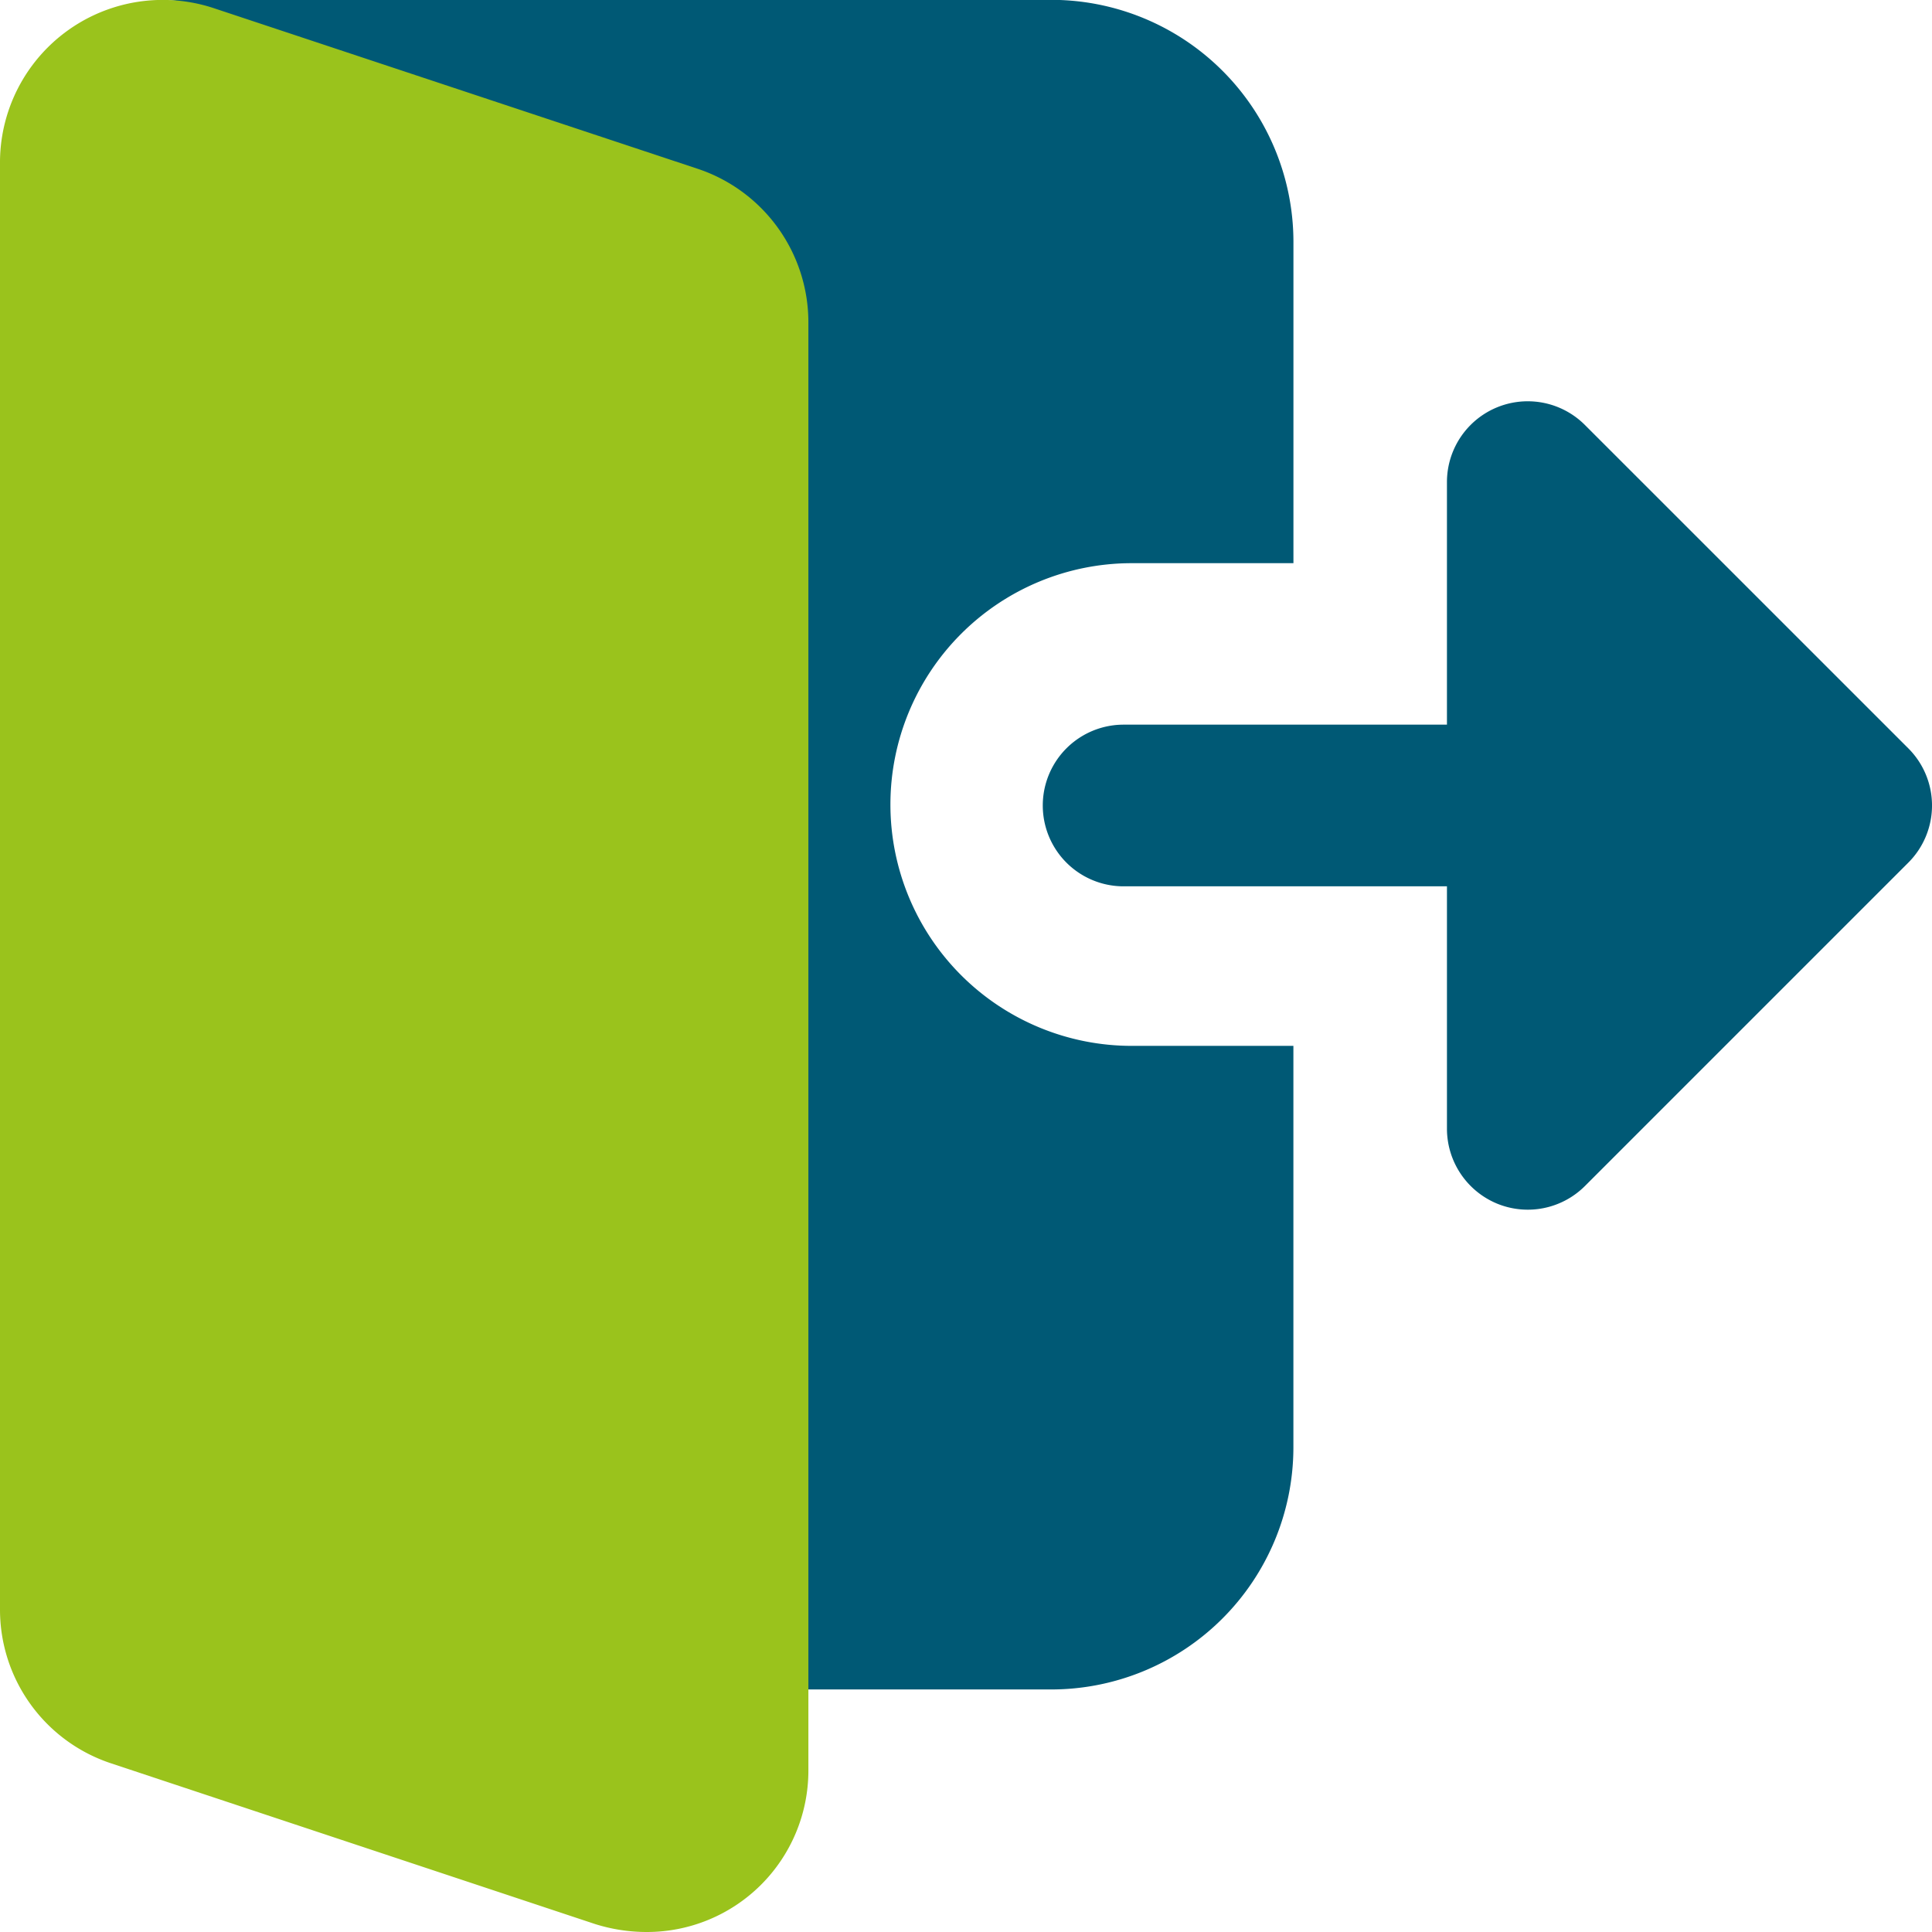
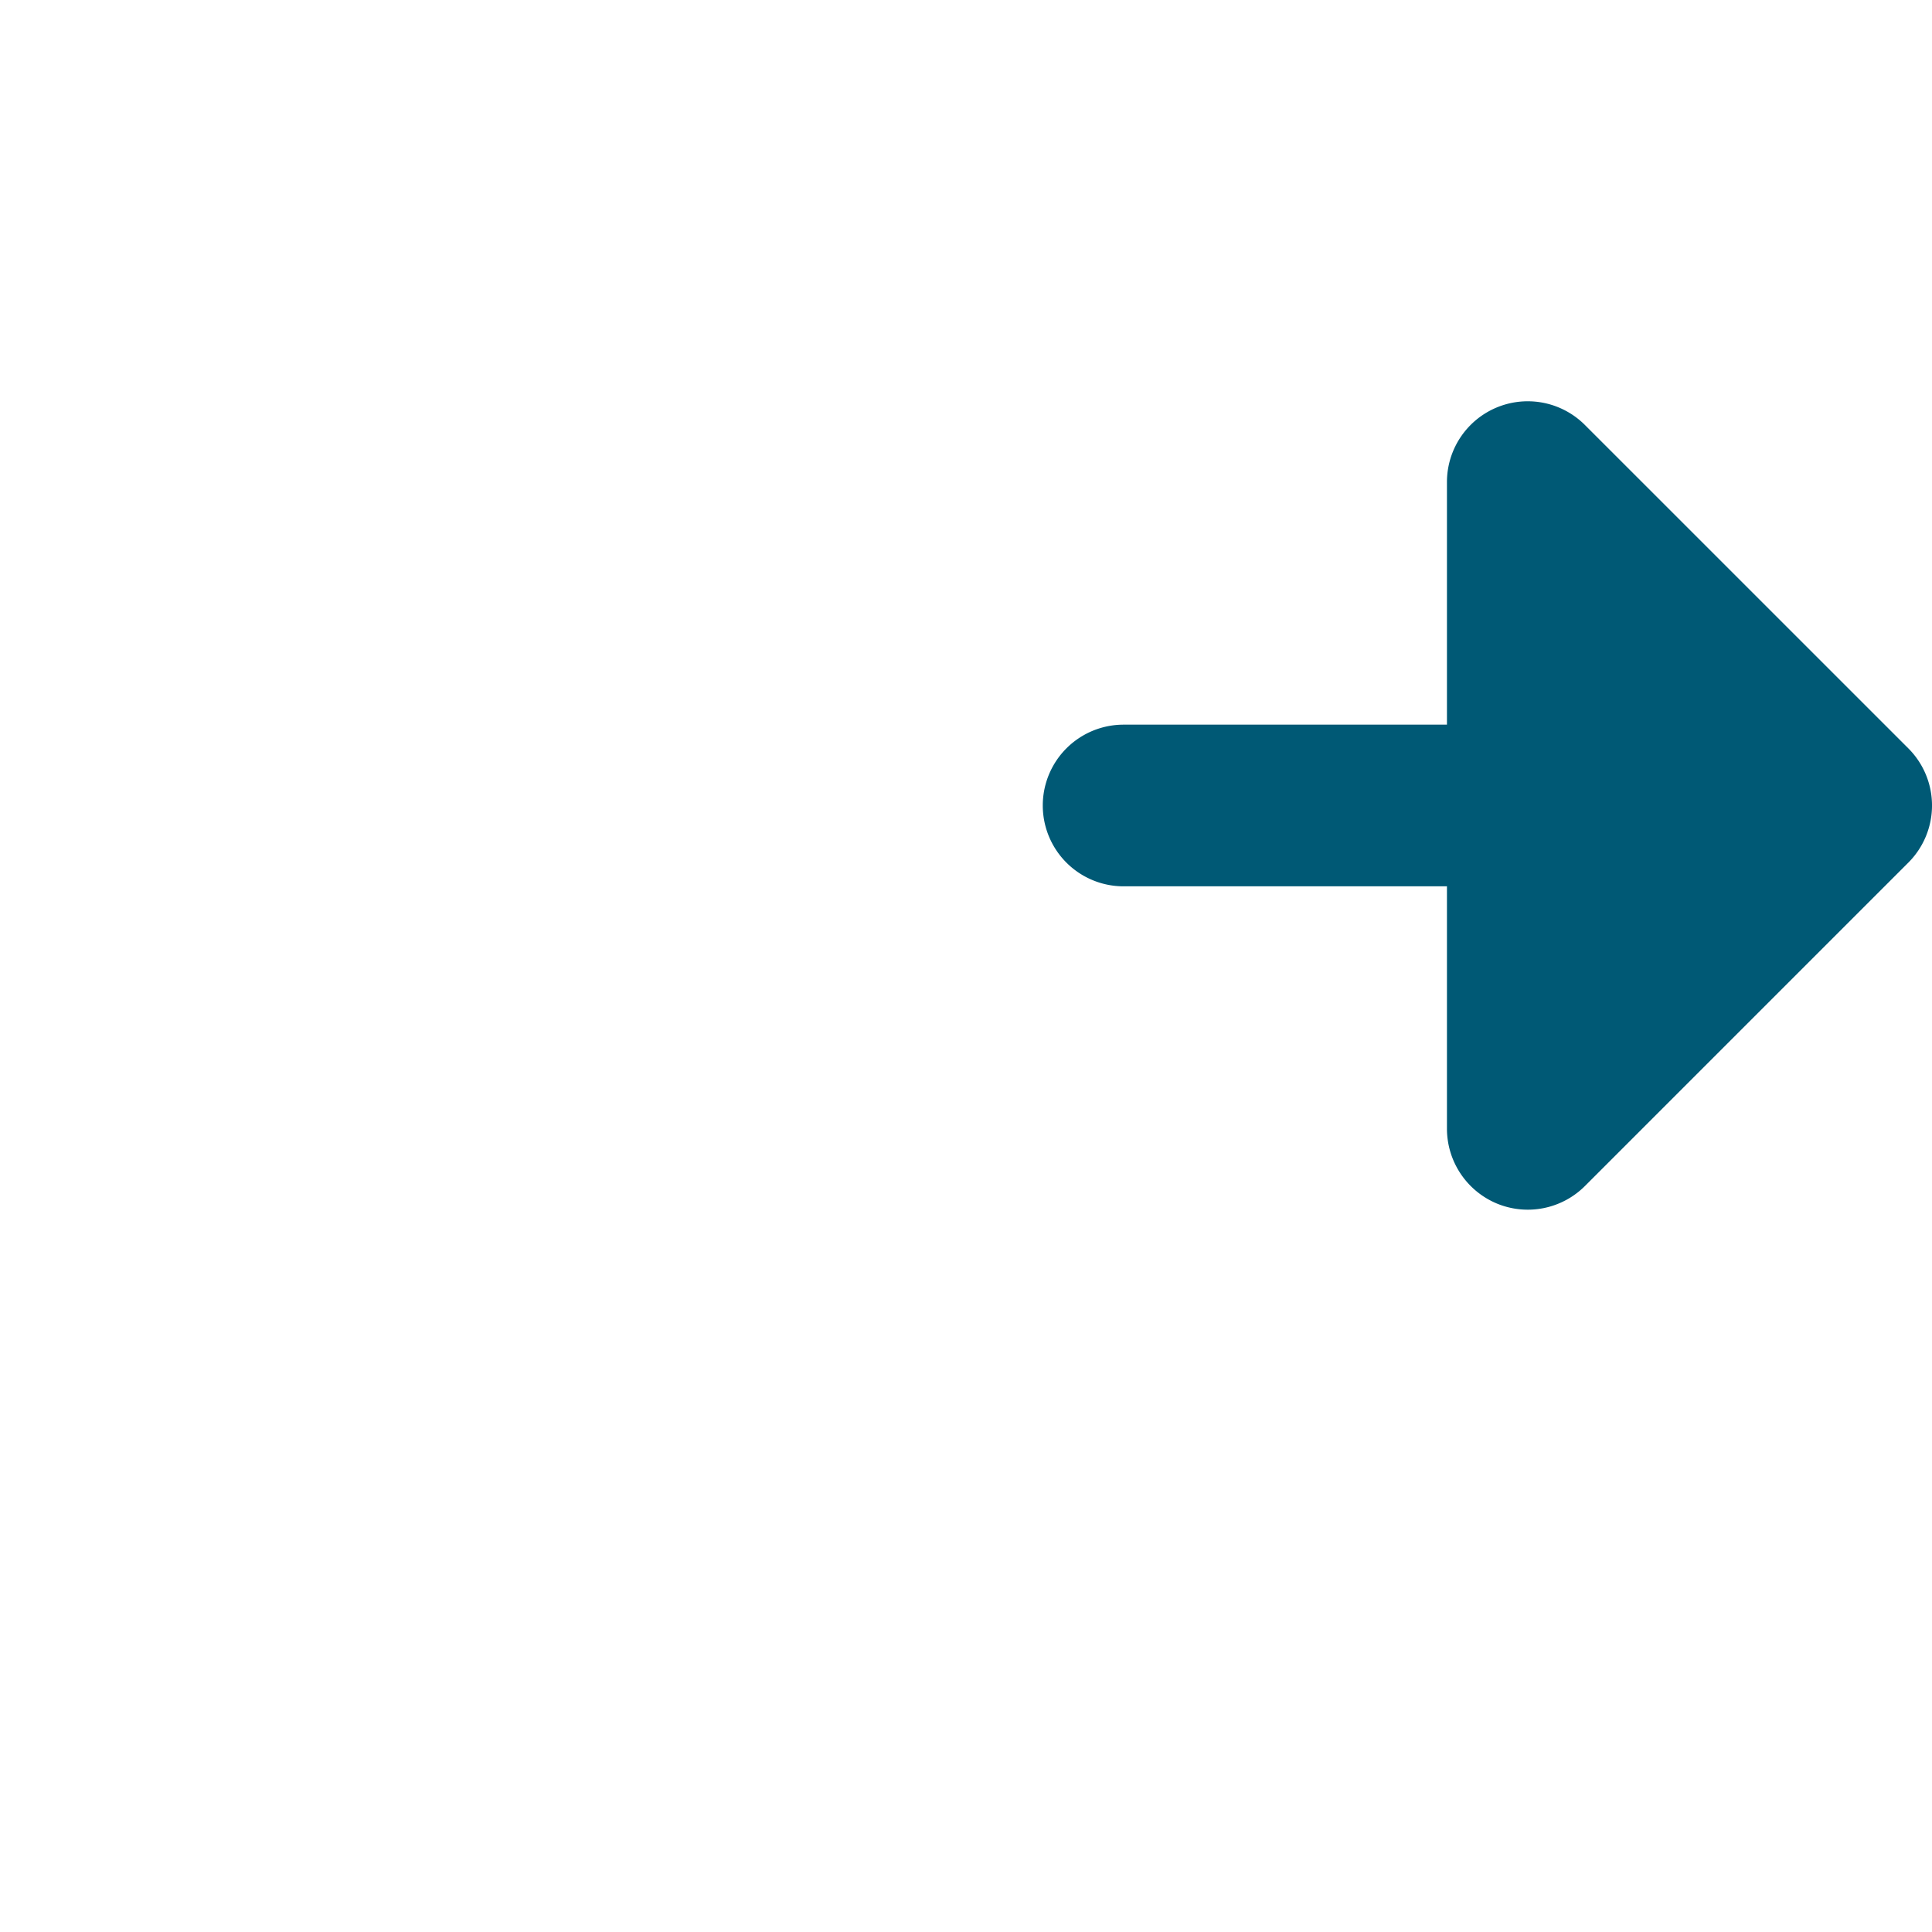
<svg xmlns="http://www.w3.org/2000/svg" id="logout" width="50" height="50" viewBox="0 0 50 50">
-   <path id="Path_27401" data-name="Path 27401" d="M53.34,27.071a6.246,6.246,0,1,1,0-12.492h4.184V6.25A6.269,6.269,0,0,0,51.247,0H28.757a2.1,2.1,0,0,0-1.724.9,2.07,2.07,0,0,0-.23,1.922L41.971,42.386a2.088,2.088,0,0,0,1.954,1.341h7.322a6.269,6.269,0,0,0,6.276-6.246V27.071Zm0,0" transform="translate(-24.05 -0.004)" fill="#005975" />
  <path id="Path_27402" data-name="Path 27402" d="M289.084,127.428a2.1,2.1,0,0,1-1.291-1.933v-6.276h-8.368a2.092,2.092,0,1,1,0-4.184h8.368v-6.276a2.091,2.091,0,0,1,3.571-1.479l8.369,8.368a2.09,2.09,0,0,1,0,2.958l-8.369,8.369A2.092,2.092,0,0,1,289.084,127.428Zm0,0" transform="translate(-250.346 -96.281)" fill="#005975" />
-   <path id="Path_27403" data-name="Path 27403" d="M18.088,4.442,5.517.269A4.21,4.21,0,0,0,0,4.23v37.5a4.189,4.189,0,0,0,2.833,3.954L15.4,49.857a4.444,4.444,0,0,0,1.335.206A4.179,4.179,0,0,0,20.921,45.9V8.4A4.19,4.19,0,0,0,18.088,4.442Zm0,0" transform="translate(0 -0.063)" fill="#9ac31c" />
</svg>